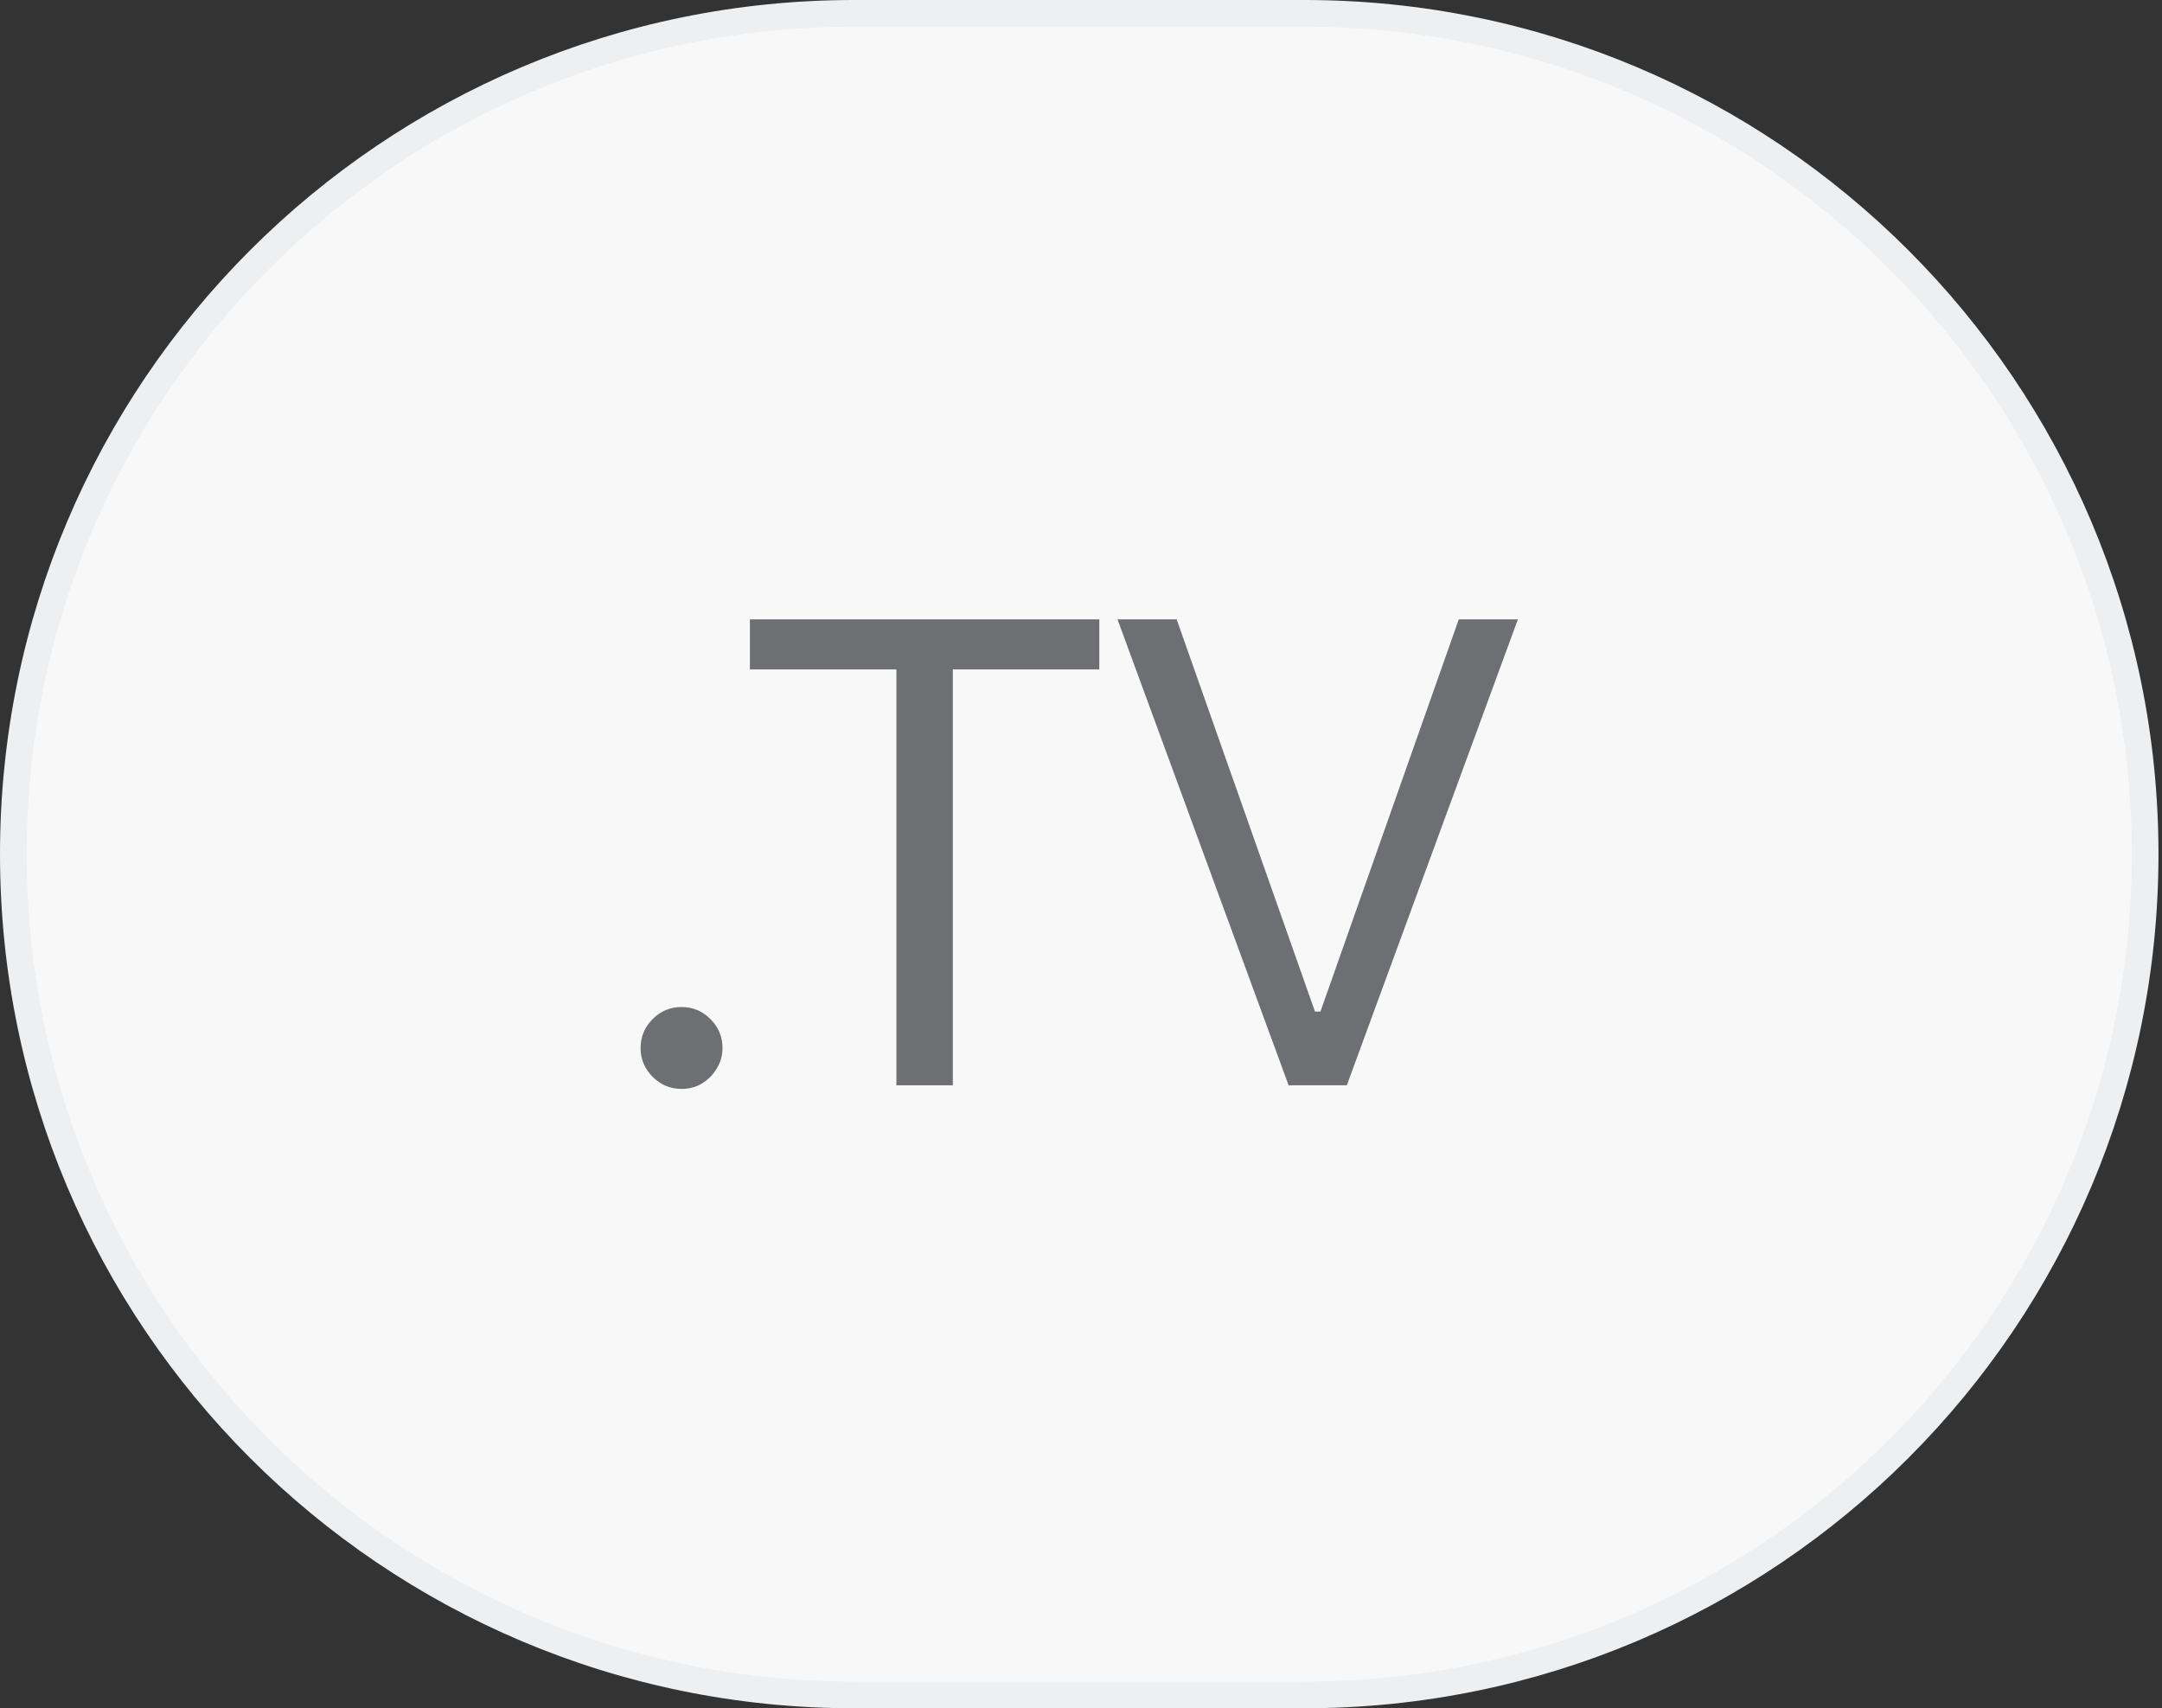
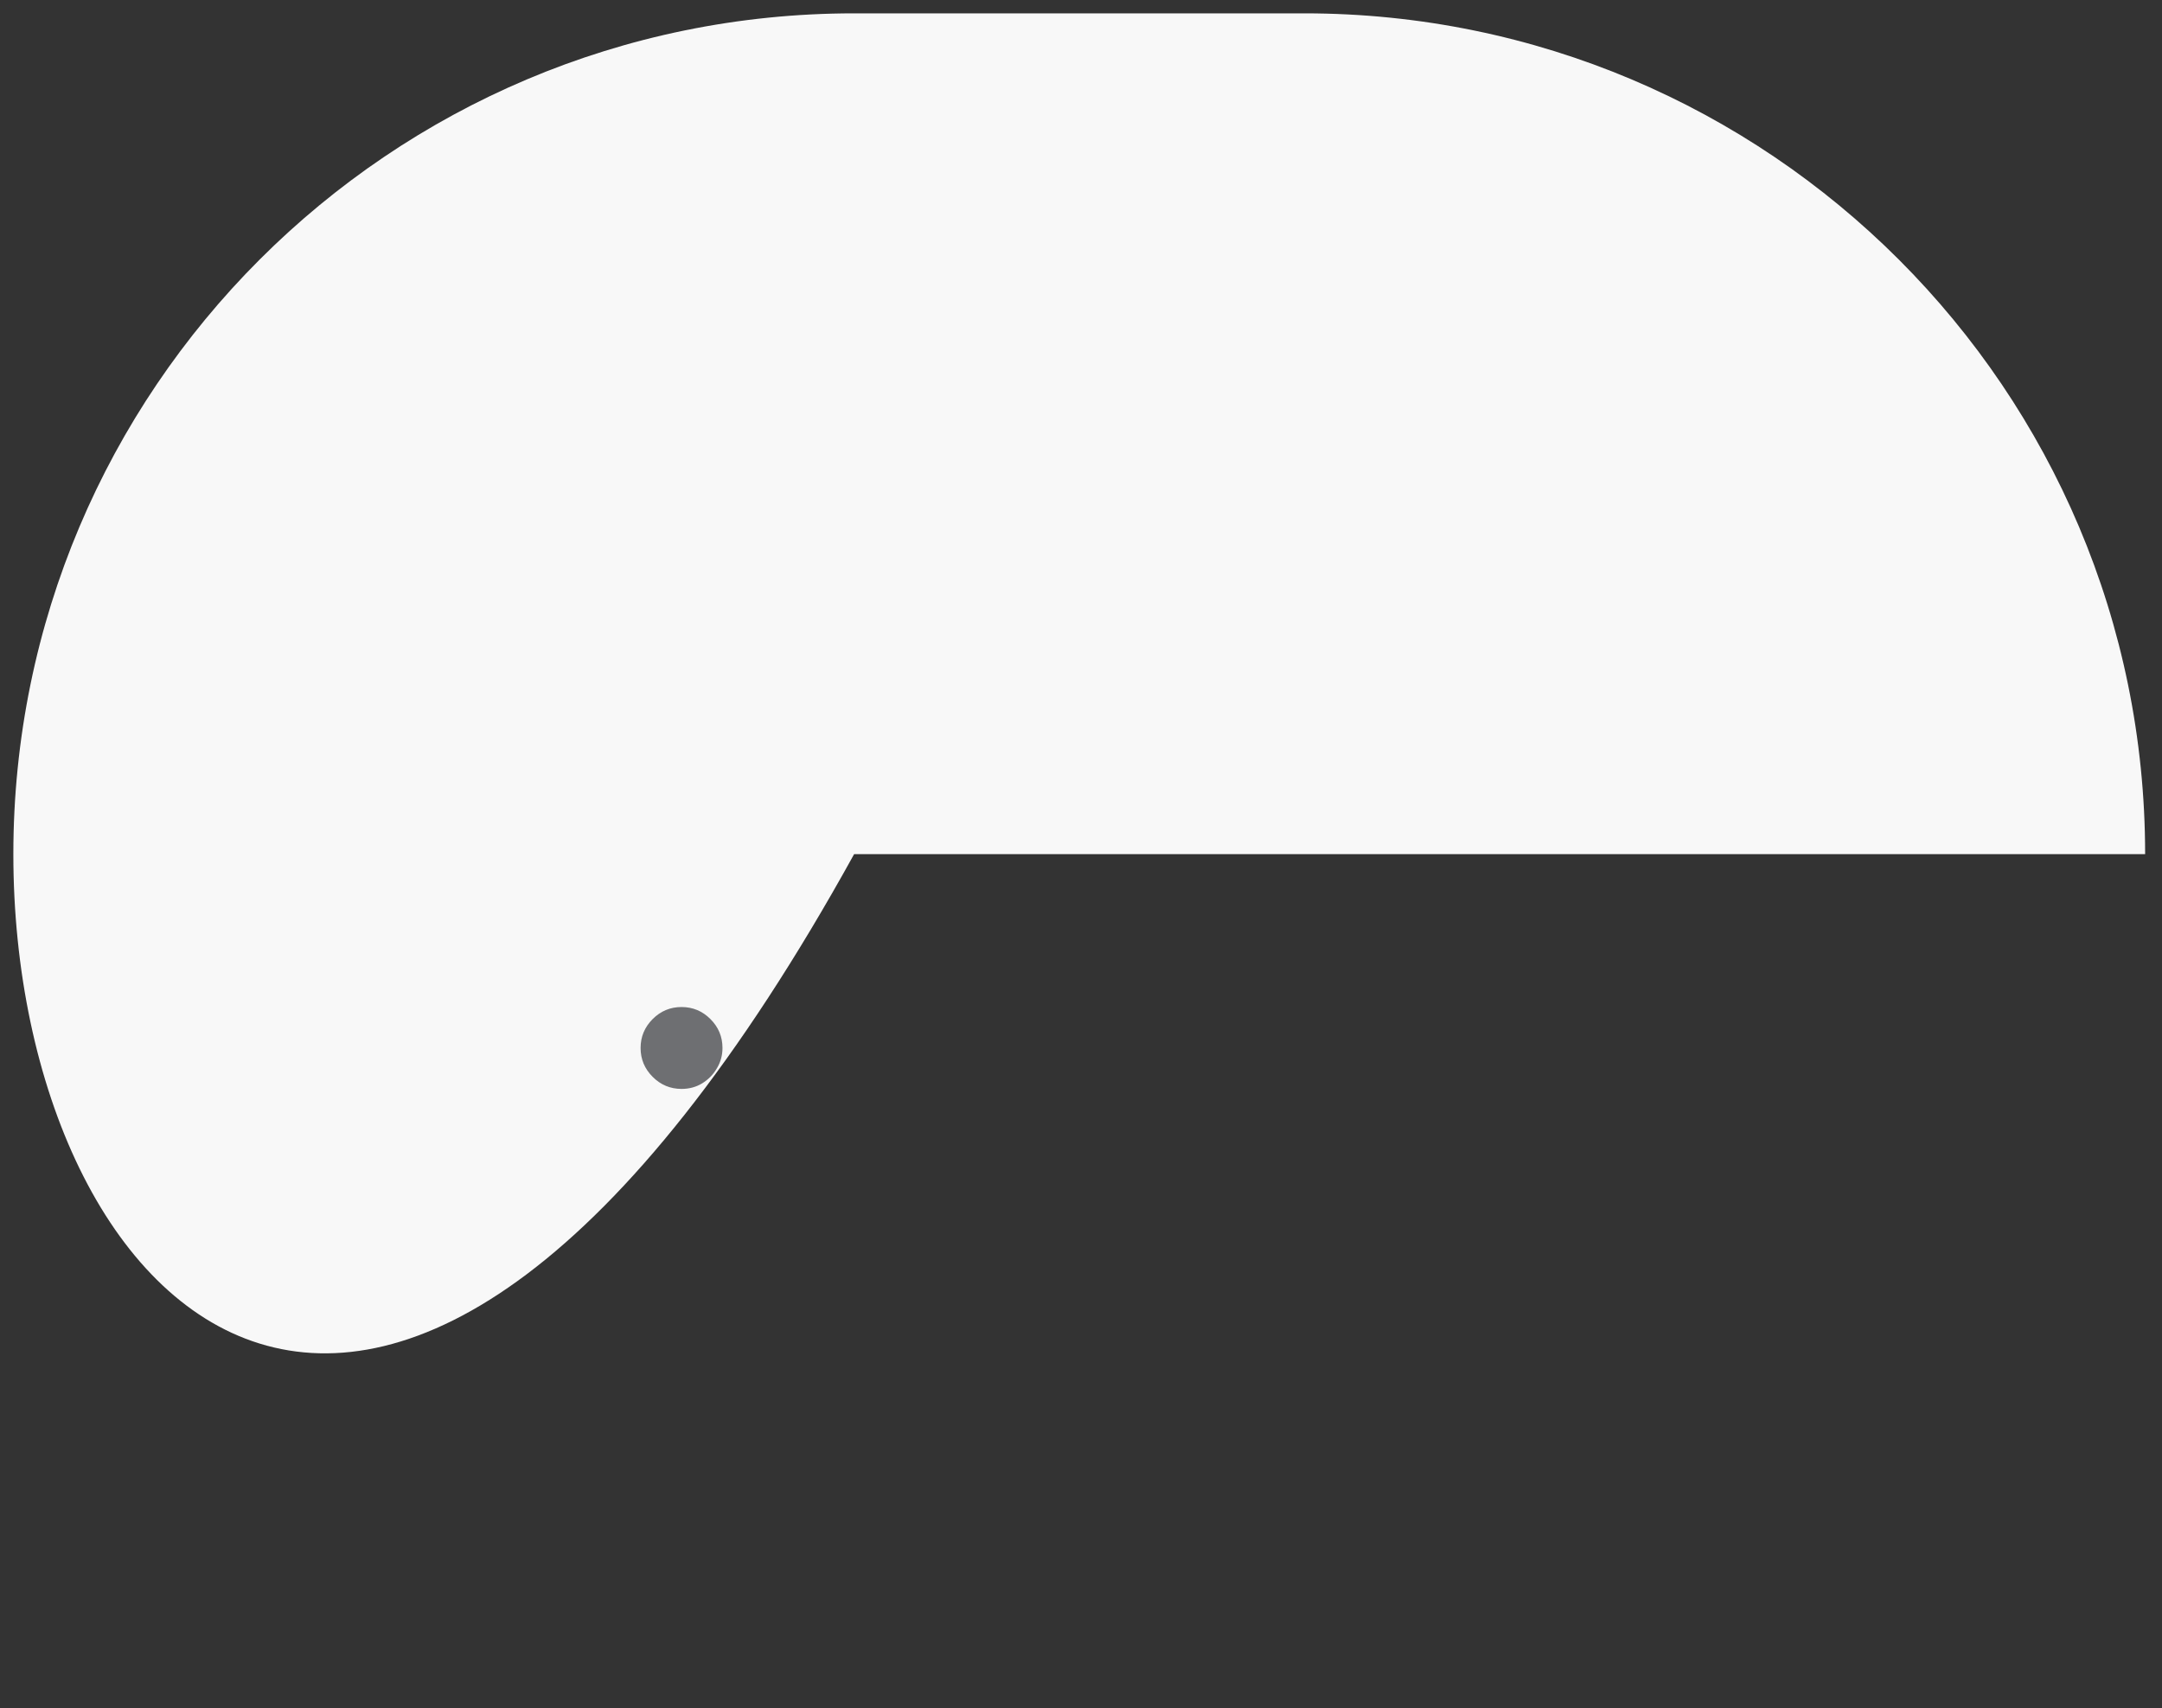
<svg xmlns="http://www.w3.org/2000/svg" width="81" height="64" viewBox="0 0 81 64" fill="none">
  <rect x="0" y="0" width="81" height="64" fill="#333333" stroke="none" />
-   <path d="M32 0.5H48.868C66.265 0.5 80.368 14.603 80.368 32C80.368 49.397 66.265 63.5 48.868 63.5H32C14.603 63.5 0.5 49.397 0.5 32C0.5 14.603 14.603 0.5 32 0.5Z" fill="#F8F8F8" />
-   <path d="M32 0.5H48.868C66.265 0.5 80.368 14.603 80.368 32C80.368 49.397 66.265 63.5 48.868 63.5H32C14.603 63.5 0.5 49.397 0.5 32C0.5 14.603 14.603 0.5 32 0.5Z" stroke="#EDEFF1" />
+   <path d="M32 0.5H48.868C66.265 0.5 80.368 14.603 80.368 32H32C14.603 63.5 0.5 49.397 0.5 32C0.5 14.603 14.603 0.5 32 0.5Z" fill="#F8F8F8" />
  <path d="M25.534 40.796C25.114 40.796 24.753 40.645 24.452 40.344C24.151 40.043 24 39.682 24 39.262C24 38.841 24.151 38.481 24.452 38.179C24.753 37.878 25.114 37.728 25.534 37.728C25.954 37.728 26.315 37.878 26.616 38.179C26.918 38.481 27.068 38.841 27.068 39.262C27.068 39.54 26.997 39.796 26.855 40.029C26.719 40.262 26.534 40.449 26.301 40.591C26.074 40.728 25.818 40.796 25.534 40.796Z" fill="#6E6F72" />
-   <path d="M28.095 25.08V23.205H41.186V25.08H35.698V40.66H33.584V25.08H28.095Z" fill="#6E6F72" />
-   <path d="M44.084 23.205L49.266 37.898H49.471L54.653 23.205H56.868L50.459 40.66H48.278L41.868 23.205H44.084Z" fill="#6E6F72" />
</svg>